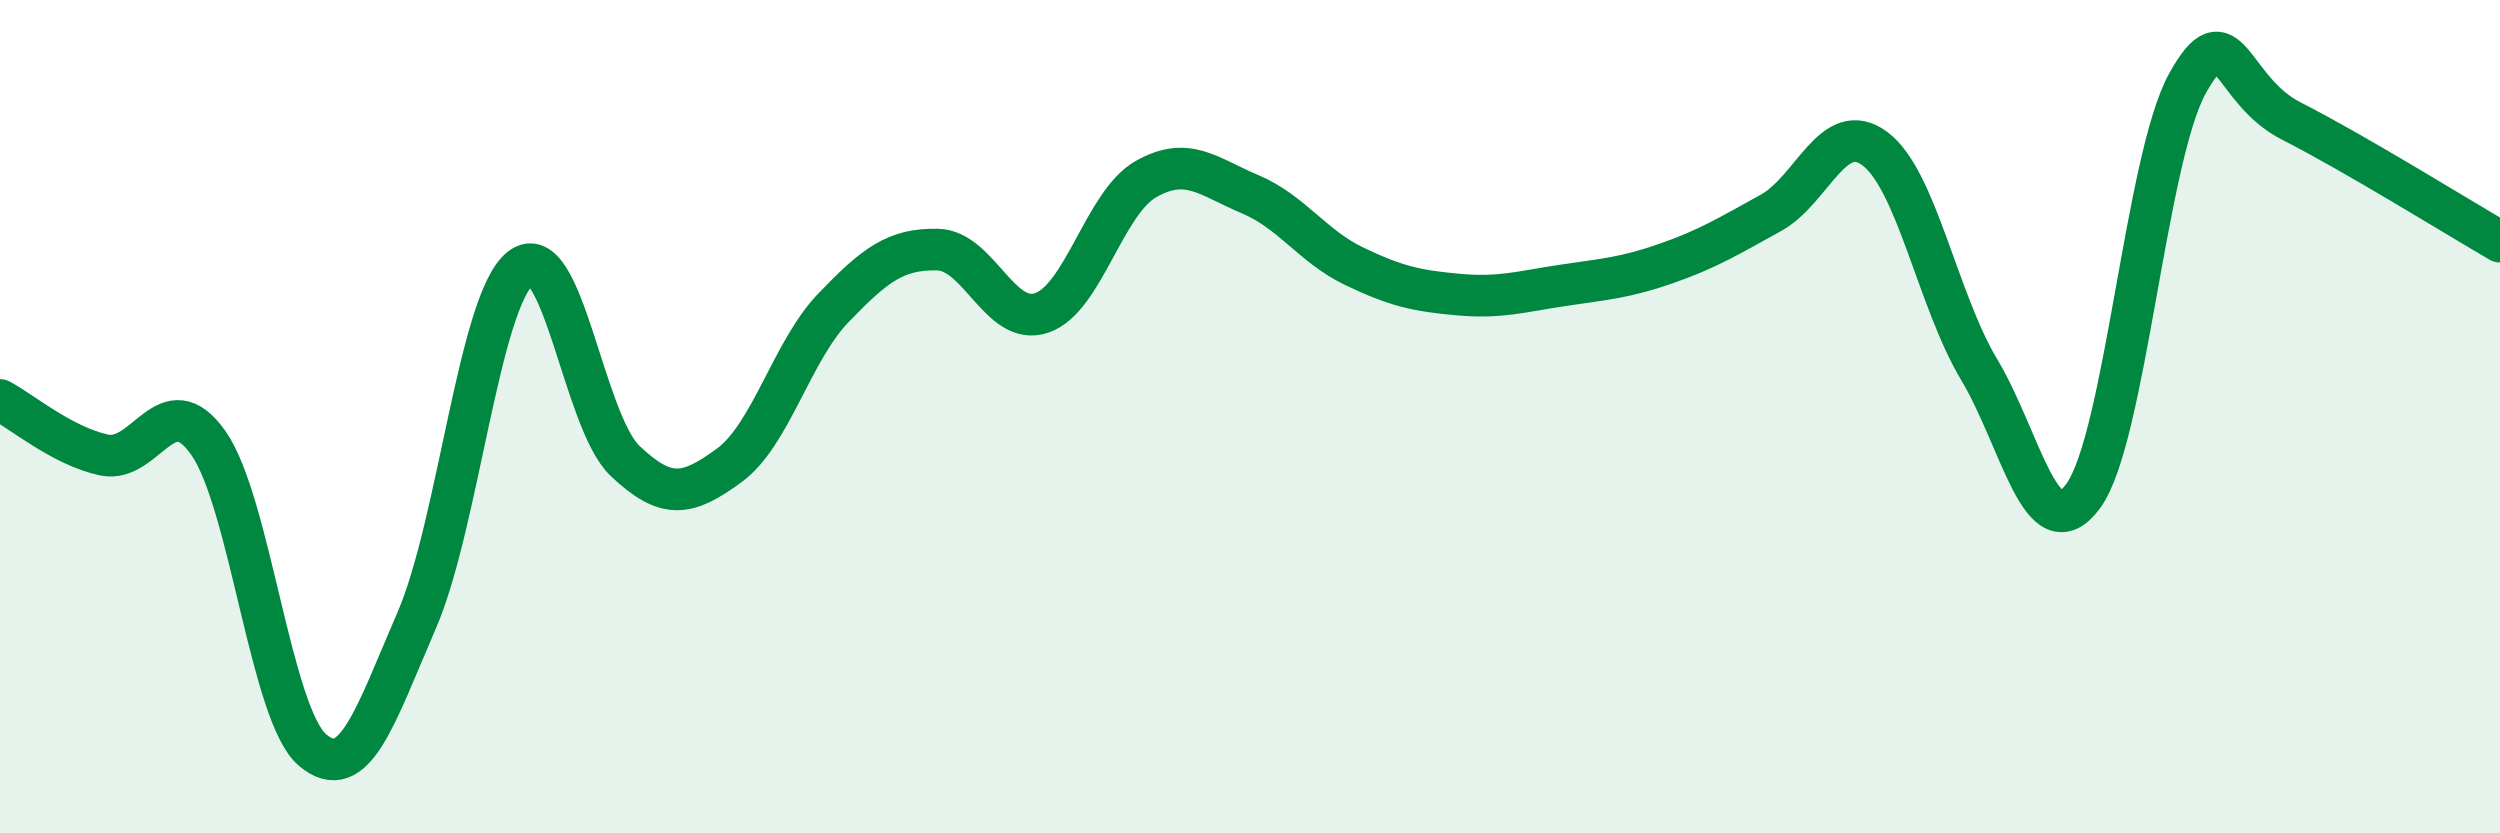
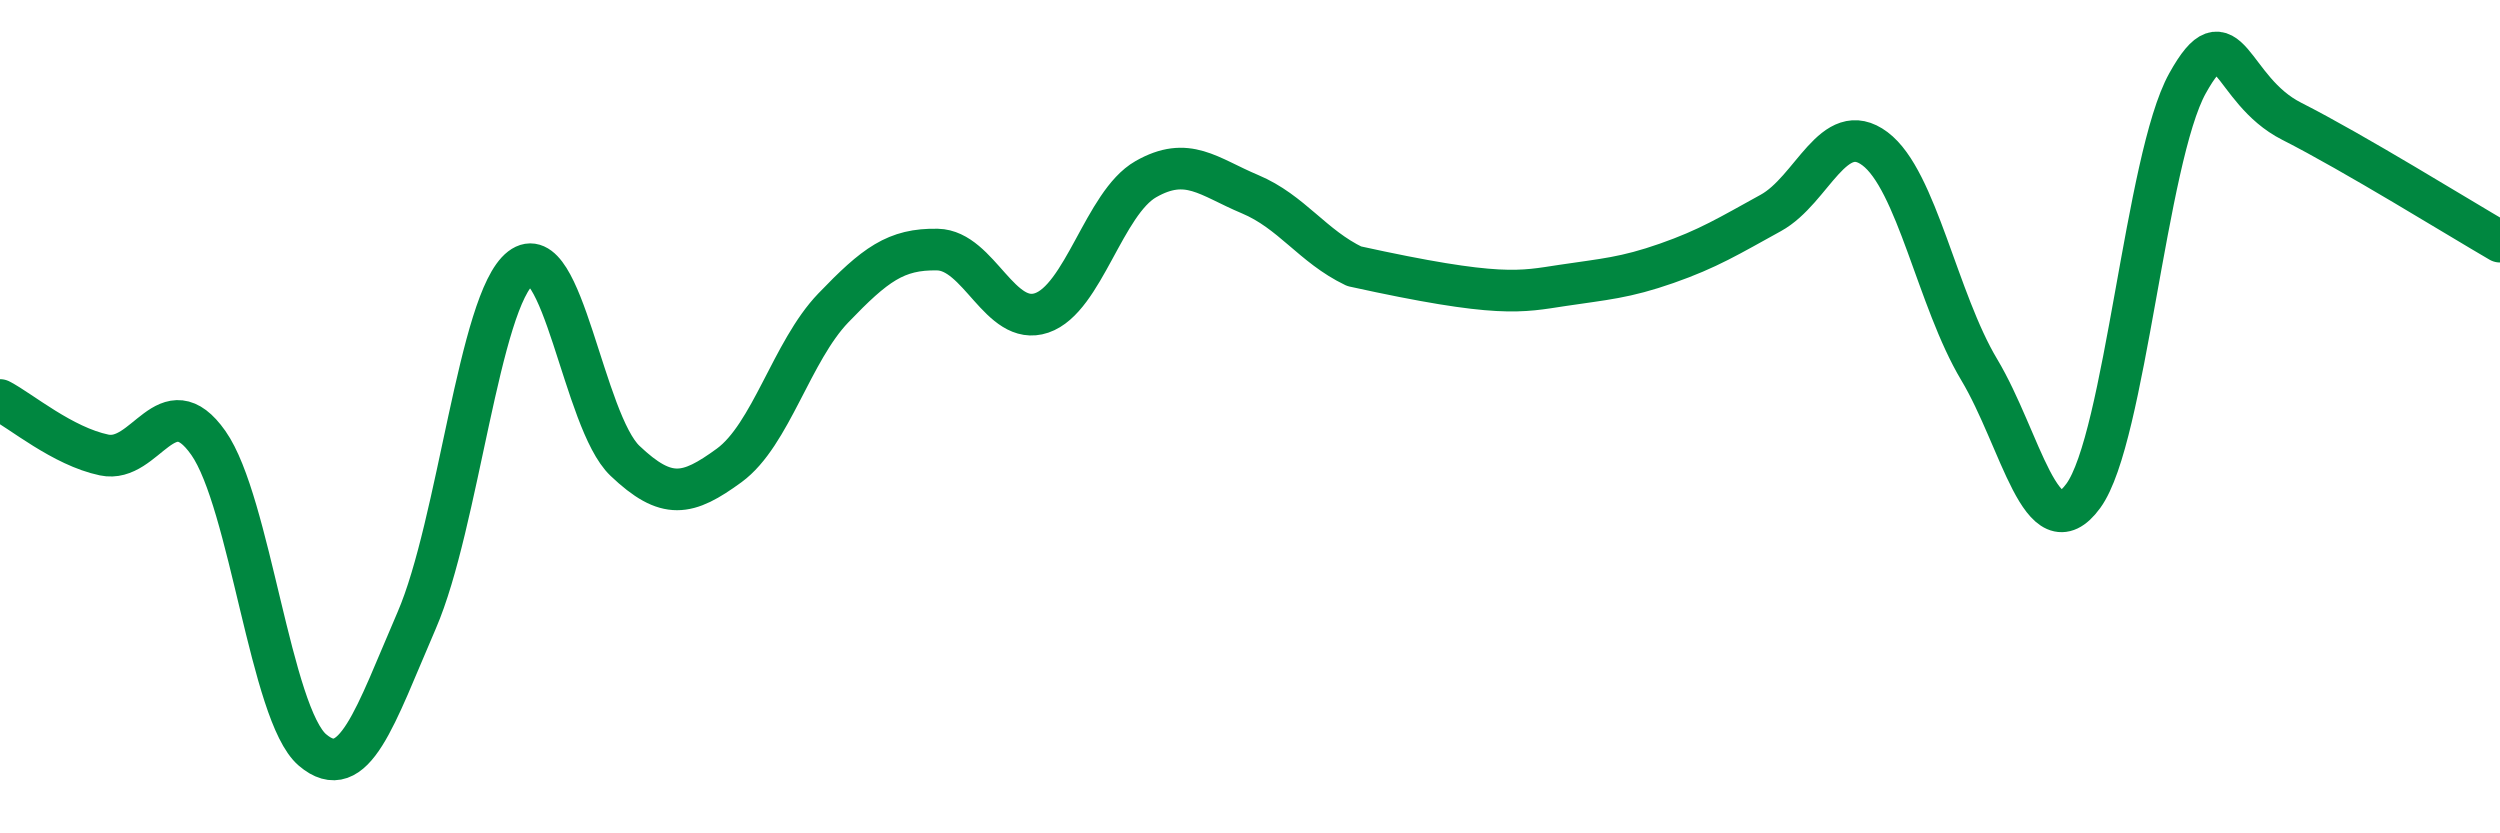
<svg xmlns="http://www.w3.org/2000/svg" width="60" height="20" viewBox="0 0 60 20">
-   <path d="M 0,9.6 C 0.5,9.86 1.5,10.71 2.5,10.92 C 3.5,11.13 4,9.21 5,10.63 C 6,12.05 6.5,17.15 7.5,18 C 8.5,18.85 9,17.2 10,14.89 C 11,12.58 11.5,7.2 12.5,6.43 C 13.5,5.66 14,10.11 15,11.06 C 16,12.01 16.5,11.9 17.5,11.17 C 18.5,10.44 19,8.43 20,7.39 C 21,6.35 21.5,5.97 22.5,5.99 C 23.5,6.01 24,7.85 25,7.51 C 26,7.17 26.5,4.87 27.5,4.3 C 28.5,3.73 29,4.24 30,4.66 C 31,5.08 31.5,5.91 32.5,6.39 C 33.5,6.87 34,6.98 35,7.07 C 36,7.16 36.5,7 37.5,6.85 C 38.5,6.7 39,6.67 40,6.32 C 41,5.97 41.5,5.66 42.5,5.11 C 43.5,4.56 44,2.82 45,3.57 C 46,4.32 46.5,7.2 47.5,8.87 C 48.5,10.54 49,13.27 50,11.9 C 51,10.53 51.5,3.8 52.5,2 C 53.5,0.2 53.5,2.15 55,2.91 C 56.5,3.67 59,5.22 60,5.8L60 20L0 20Z" fill="#008740" opacity="0.1" stroke-linecap="round" stroke-linejoin="round" />
-   <path d="M 0,9.6 C 0.5,9.86 1.5,10.71 2.5,10.92 C 3.5,11.13 4,9.21 5,10.63 C 6,12.05 6.5,17.15 7.5,18 C 8.5,18.85 9,17.2 10,14.89 C 11,12.58 11.5,7.2 12.5,6.43 C 13.5,5.66 14,10.11 15,11.06 C 16,12.01 16.5,11.9 17.5,11.17 C 18.5,10.44 19,8.43 20,7.39 C 21,6.35 21.5,5.97 22.5,5.99 C 23.5,6.01 24,7.85 25,7.51 C 26,7.17 26.5,4.87 27.5,4.3 C 28.5,3.73 29,4.24 30,4.66 C 31,5.08 31.5,5.91 32.5,6.39 C 33.5,6.87 34,6.98 35,7.07 C 36,7.16 36.5,7 37.5,6.85 C 38.5,6.7 39,6.67 40,6.32 C 41,5.97 41.5,5.66 42.5,5.11 C 43.5,4.56 44,2.82 45,3.57 C 46,4.32 46.5,7.2 47.5,8.87 C 48.5,10.54 49,13.27 50,11.9 C 51,10.53 51.5,3.8 52.5,2 C 53.5,0.2 53.5,2.15 55,2.91 C 56.5,3.67 59,5.22 60,5.8" stroke="#008740" stroke-width="1" fill="none" stroke-linecap="round" stroke-linejoin="round" />
+   <path d="M 0,9.6 C 0.5,9.86 1.5,10.71 2.5,10.92 C 3.5,11.13 4,9.21 5,10.63 C 6,12.05 6.5,17.15 7.5,18 C 8.5,18.85 9,17.2 10,14.89 C 11,12.58 11.5,7.2 12.5,6.43 C 13.5,5.66 14,10.11 15,11.06 C 16,12.01 16.5,11.9 17.5,11.17 C 18.5,10.44 19,8.43 20,7.39 C 21,6.35 21.5,5.97 22.5,5.99 C 23.5,6.01 24,7.85 25,7.51 C 26,7.17 26.5,4.87 27.5,4.3 C 28.5,3.73 29,4.24 30,4.66 C 31,5.08 31.5,5.91 32.5,6.39 C 36,7.16 36.5,7 37.5,6.85 C 38.5,6.7 39,6.67 40,6.32 C 41,5.97 41.5,5.66 42.5,5.11 C 43.5,4.56 44,2.82 45,3.57 C 46,4.32 46.5,7.2 47.5,8.87 C 48.5,10.54 49,13.27 50,11.9 C 51,10.53 51.5,3.8 52.5,2 C 53.5,0.2 53.5,2.15 55,2.91 C 56.5,3.67 59,5.22 60,5.8" stroke="#008740" stroke-width="1" fill="none" stroke-linecap="round" stroke-linejoin="round" />
</svg>